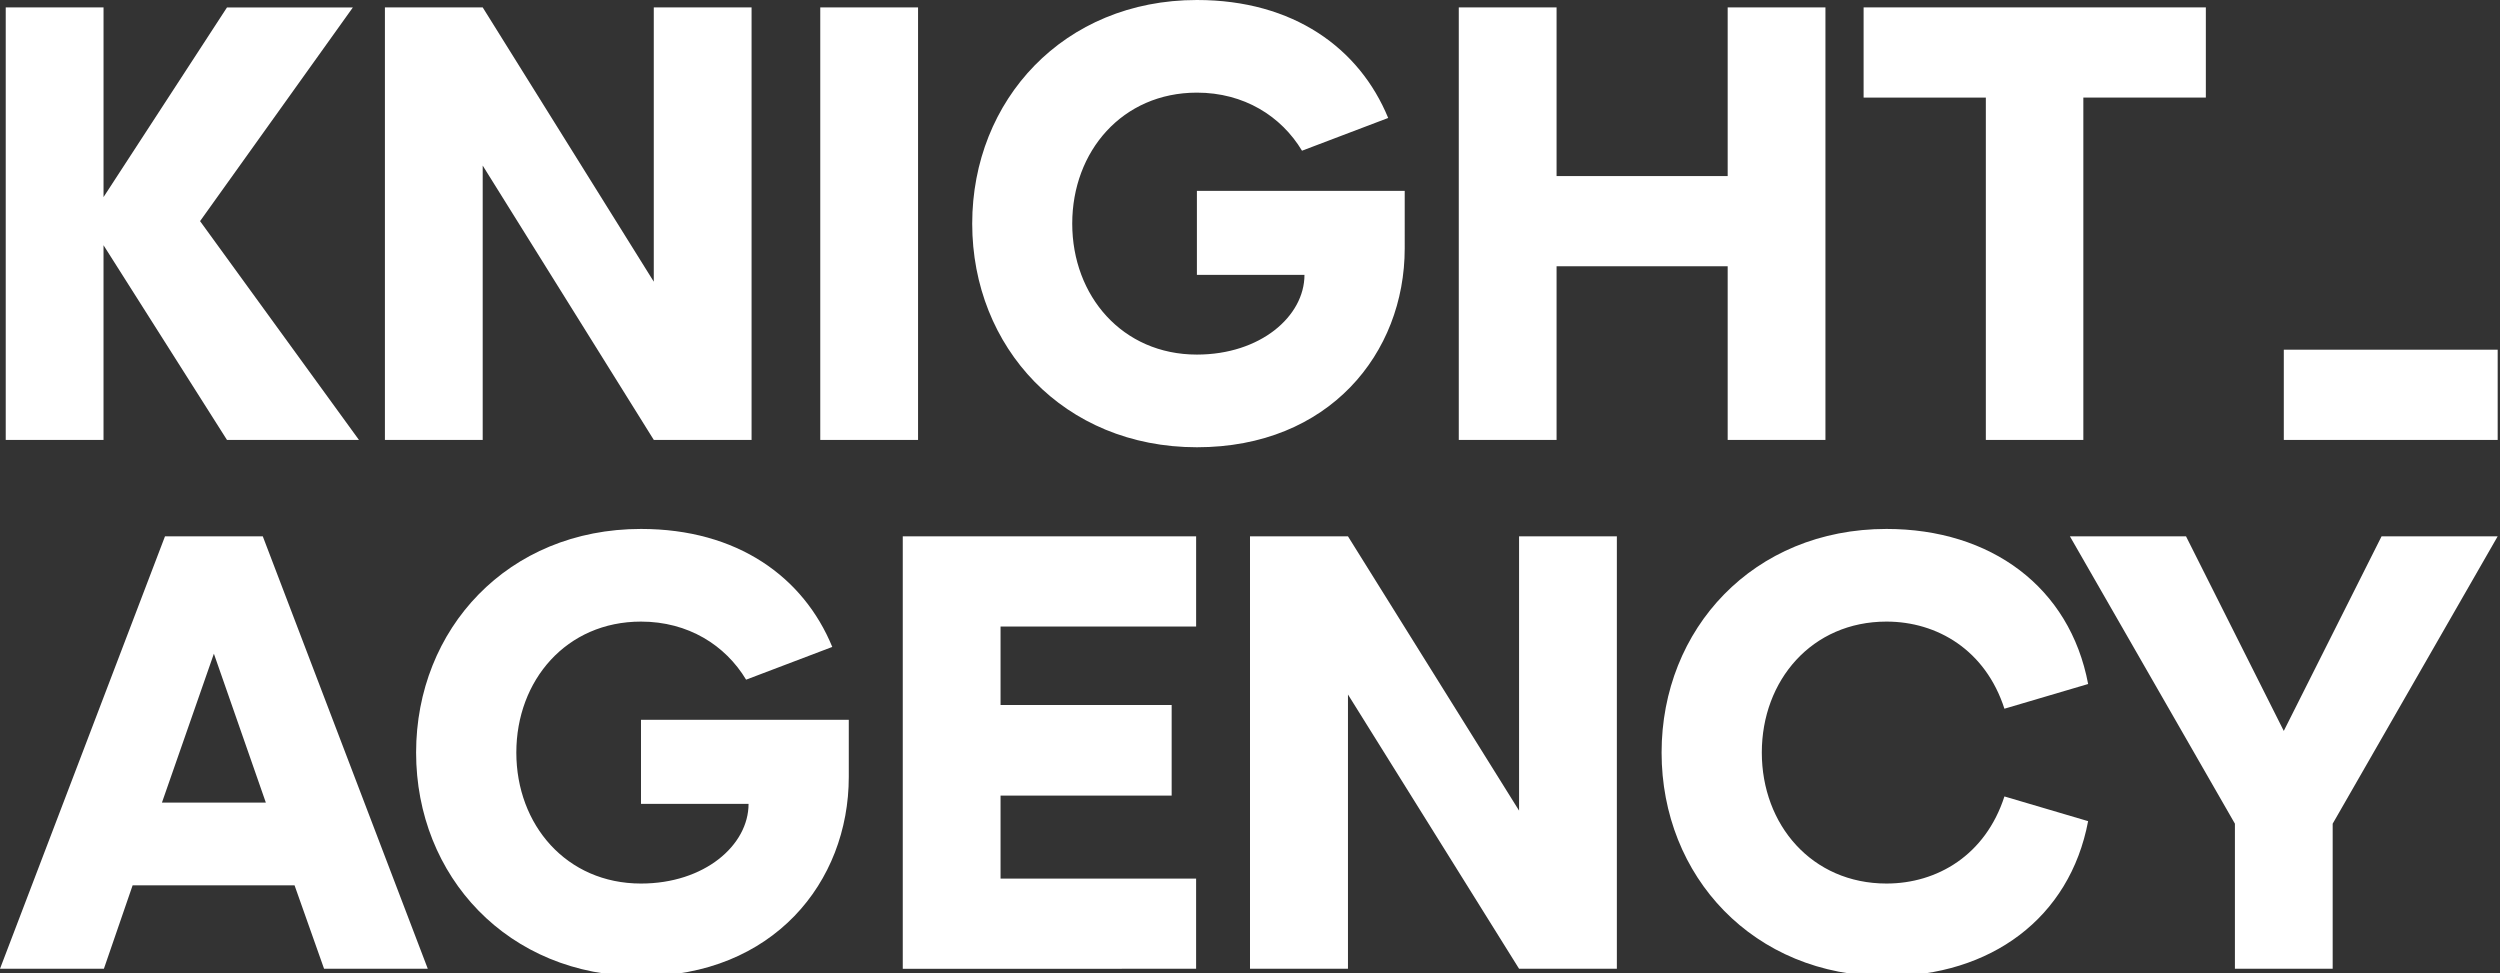
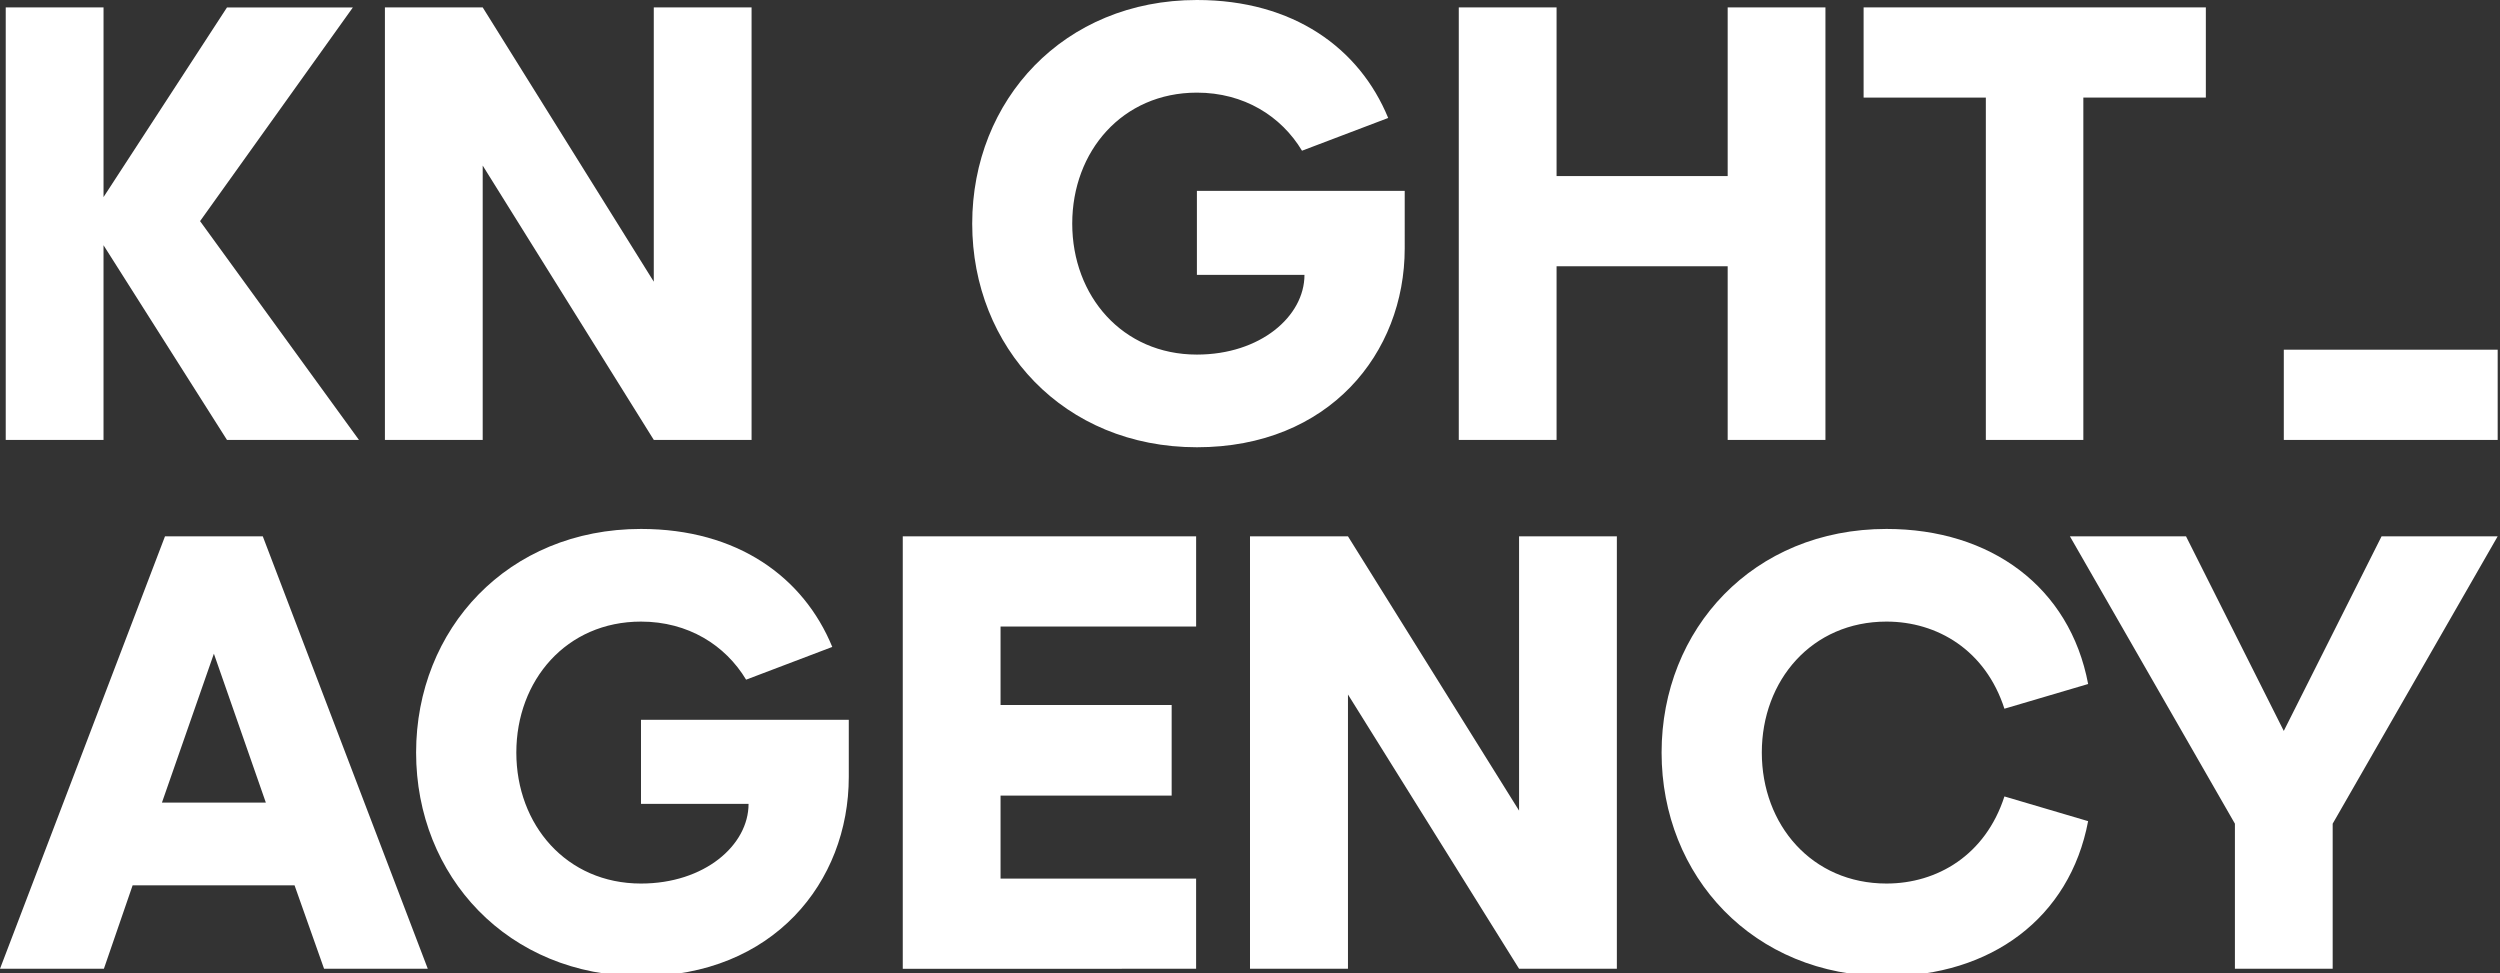
<svg xmlns="http://www.w3.org/2000/svg" width="113" height="44" viewBox="0 0 113 44" style="fill:#fff">
  <rect x="0" y="0" width="113" height="44" fill="#333333" stroke="none" />
  <g>
    <g>
      <g>
        <g>
          <g>
            <path d="M12.016 36.277H7.32l2.348-6.73zm7.32 7.511l-7.458-19.546h-4.42L0 43.788h4.696l1.298-3.77h7.32l1.334 3.77z" />
          </g>
          <g>
            <path d="M28.973 44.124c5.967 0 9.392-4.244 9.392-9.009v-2.579h-9.392v3.798h4.862c0 1.87-1.99 3.602-4.862 3.602-3.37 0-5.635-2.653-5.635-5.92s2.265-5.92 5.635-5.92c2.127 0 3.812 1.062 4.751 2.625l3.895-1.48c-1.298-3.155-4.281-5.333-8.646-5.333-6.021 0-10.165 4.524-10.165 10.108 0 5.585 4.144 10.108 10.165 10.108z" />
          </g>
          <g>
            <path d="M54.064 43.788v-4.076h-8.839v-3.75h7.734v-4.097h-7.734V28.32h8.84v-4.077h-13.26v19.546z" />
          </g>
          <g>
            <path d="M73.082 43.788V24.242h-4.42V36.64l-7.734-12.398H56.5v19.546h4.428V31.391l7.734 12.397z" />
          </g>
          <g>
            <path d="M85.268 44.124c4.714 0 8.287-2.624 9.115-7.008L90.6 35.999c-.856 2.652-3.038 3.937-5.33 3.937-3.37 0-5.636-2.653-5.636-5.92s2.265-5.92 5.635-5.92c2.293 0 4.475 1.285 5.331 3.938l3.784-1.117c-.828-4.384-4.401-7.009-9.115-7.009-6.022 0-10.165 4.524-10.165 10.108 0 5.585 4.143 10.108 10.165 10.108z" />
          </g>
          <g>
            <path d="M105.437 43.788v-6.557l7.458-12.989h-5.248l-4.42 8.796-4.419-8.796H93.56l7.458 12.989v6.557z" />
          </g>
        </g>
        <g>
          <path d="M103.228 15.806h9.667v4.079h-9.667z" />
        </g>
      </g>
      <g>
        <g>
          <path d="M16.225 19.885l-7.182-9.89L15.95.336h-5.69l-5.58 8.572V.334H.259v19.55h4.42v-8.8l5.58 8.8z" />
        </g>
        <g>
          <path d="M33.971 19.885V.335h-4.42v12.397L21.818.334h-4.42v19.55h4.42V7.484l7.735 12.402z" />
        </g>
        <g>
-           <path d="M41.496 19.885V.335h-4.42v19.55z" />
-         </g>
+           </g>
        <g>
          <path d="M54.101 20.216c5.966 0 9.392-4.244 9.392-8.99V8.627H54.1v3.798h4.862c0 1.87-1.99 3.602-4.862 3.602-3.37 0-5.635-2.653-5.635-5.92s2.265-5.92 5.635-5.92c2.127 0 3.812 1.062 4.751 2.625l3.895-1.48C61.449 2.178 58.465 0 54.1 0 48.08 0 43.944 4.524 43.944 10.108c0 5.585 4.135 10.108 10.157 10.108z" />
        </g>
        <g>
          <path d="M82.51 19.885V.335h-4.419v7.622h-7.734V.334h-4.42v19.55h4.42v-7.85h7.734v7.85z" />
        </g>
        <g>
          <path d="M94.167 19.885V4.41h5.537V.334H84.235v4.077h5.525v15.474z" />
        </g>
      </g>
    </g>
  </g>
</svg>